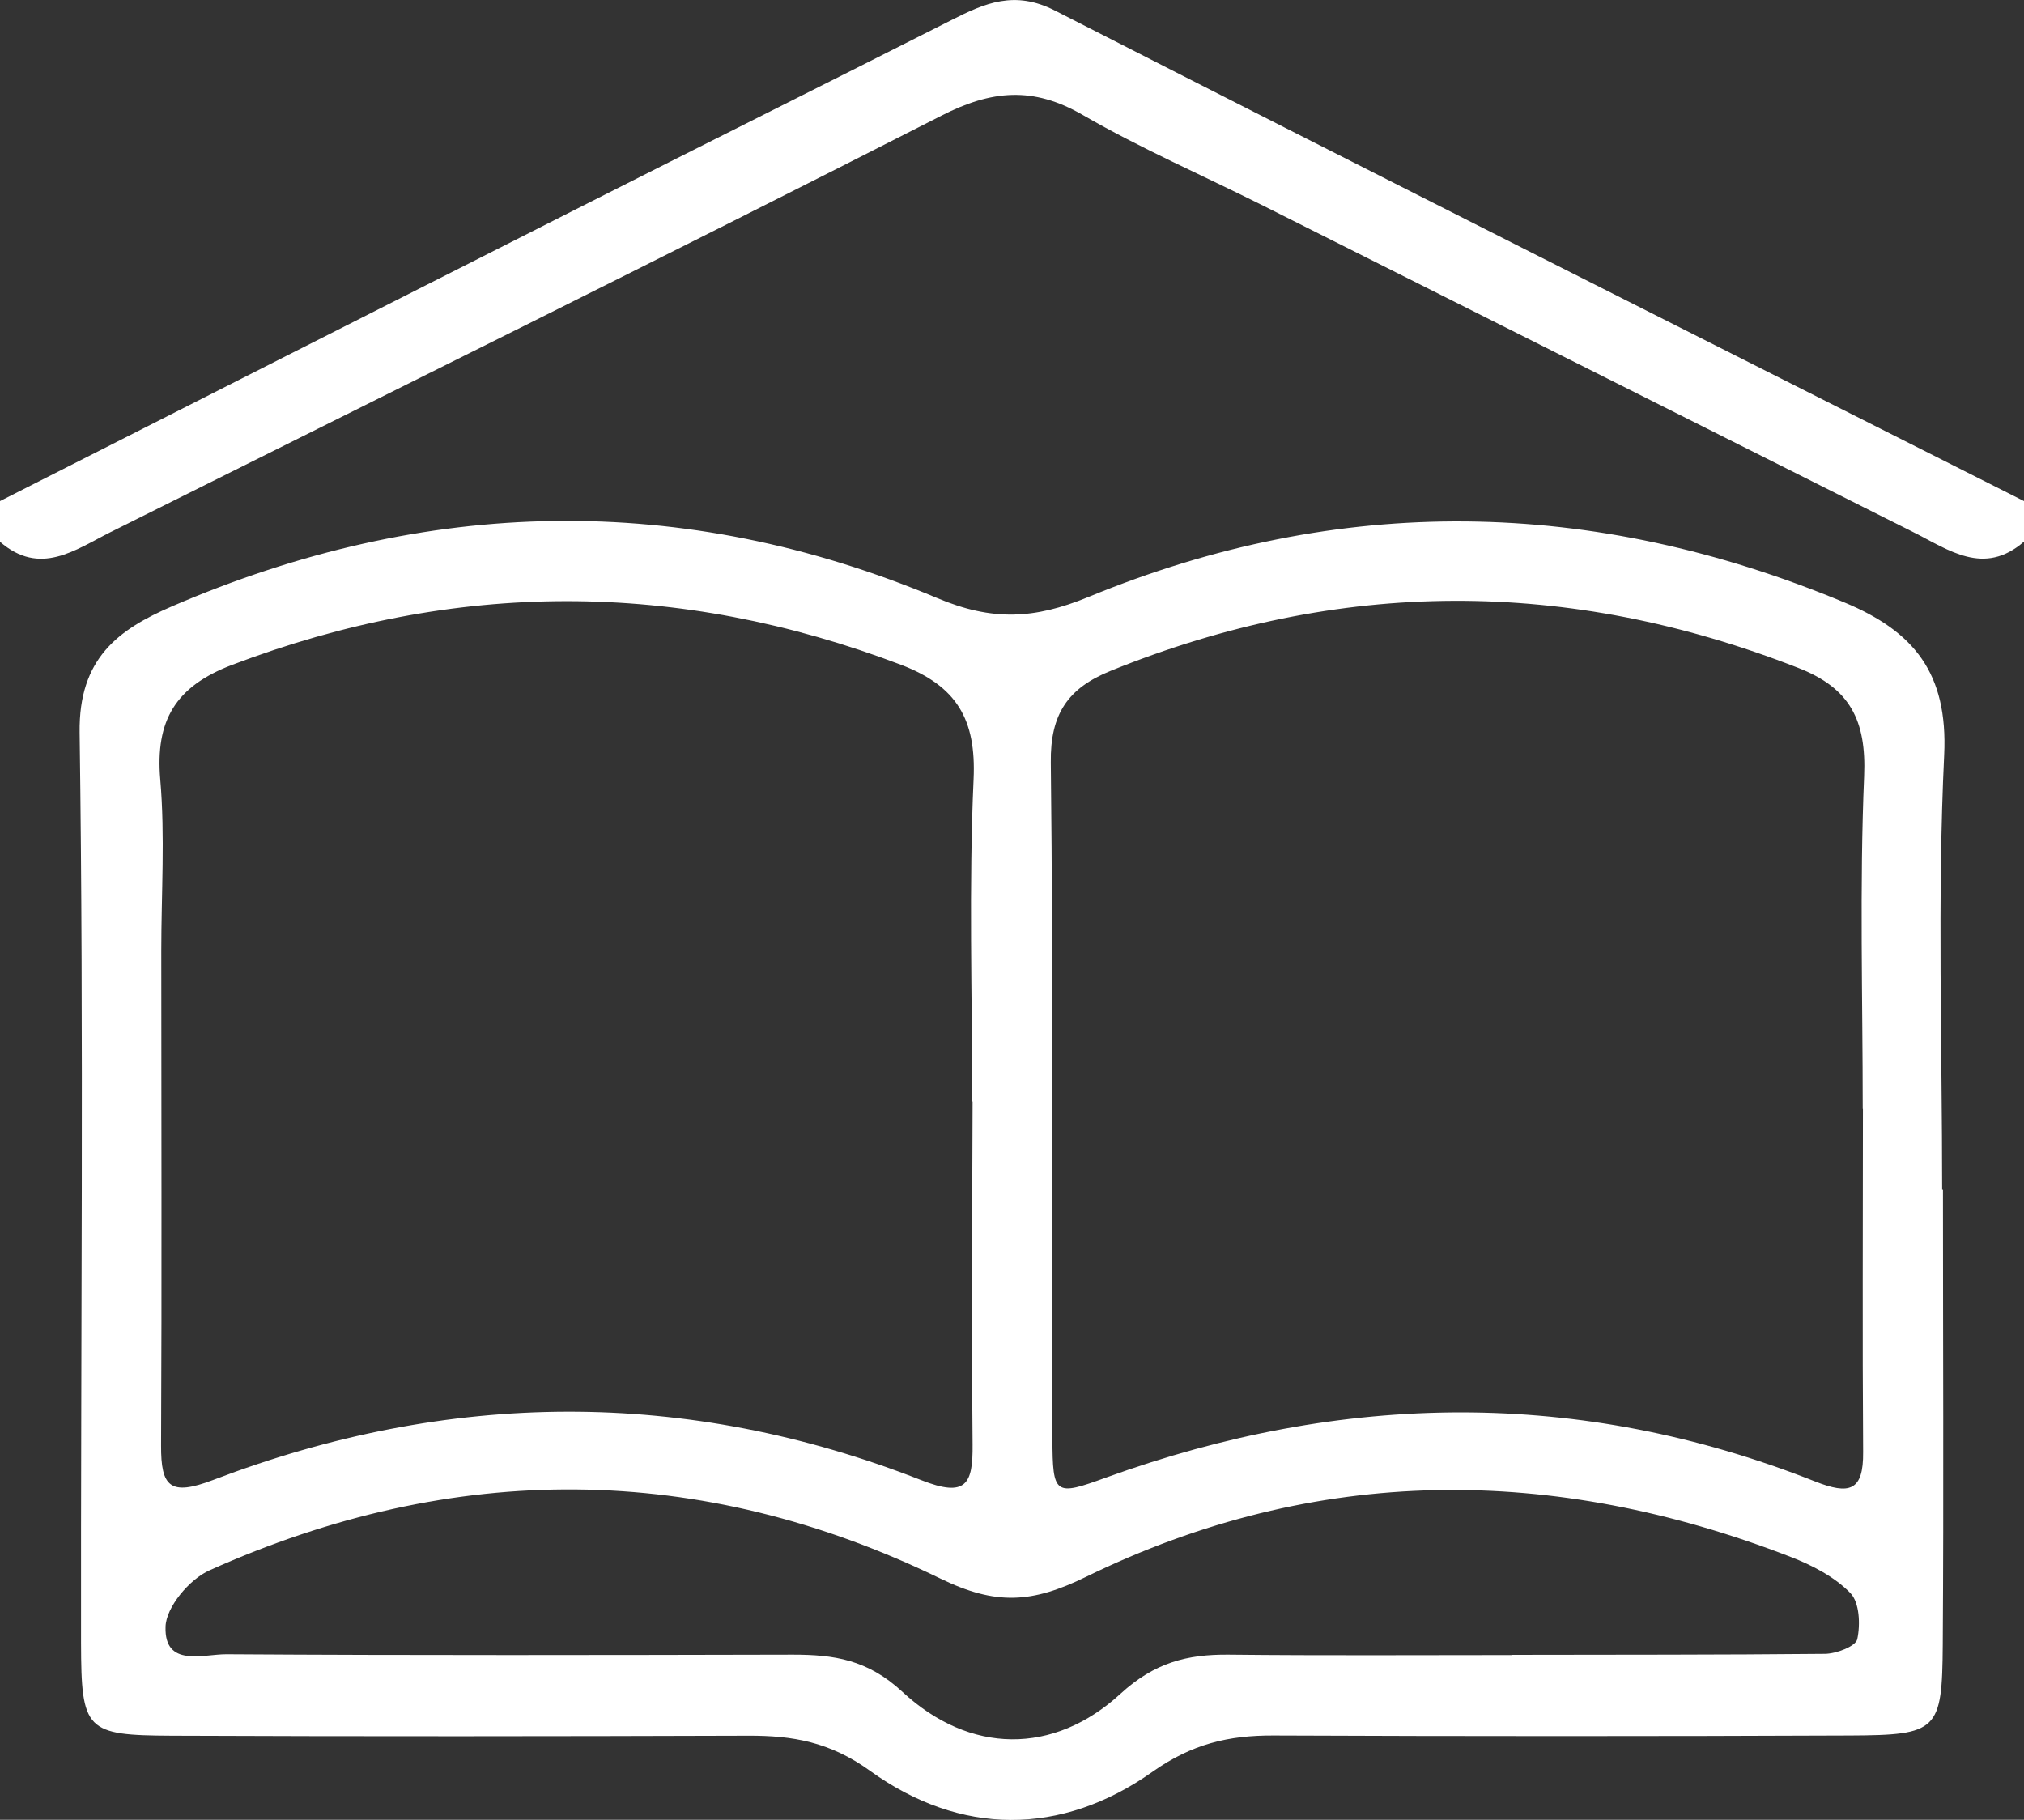
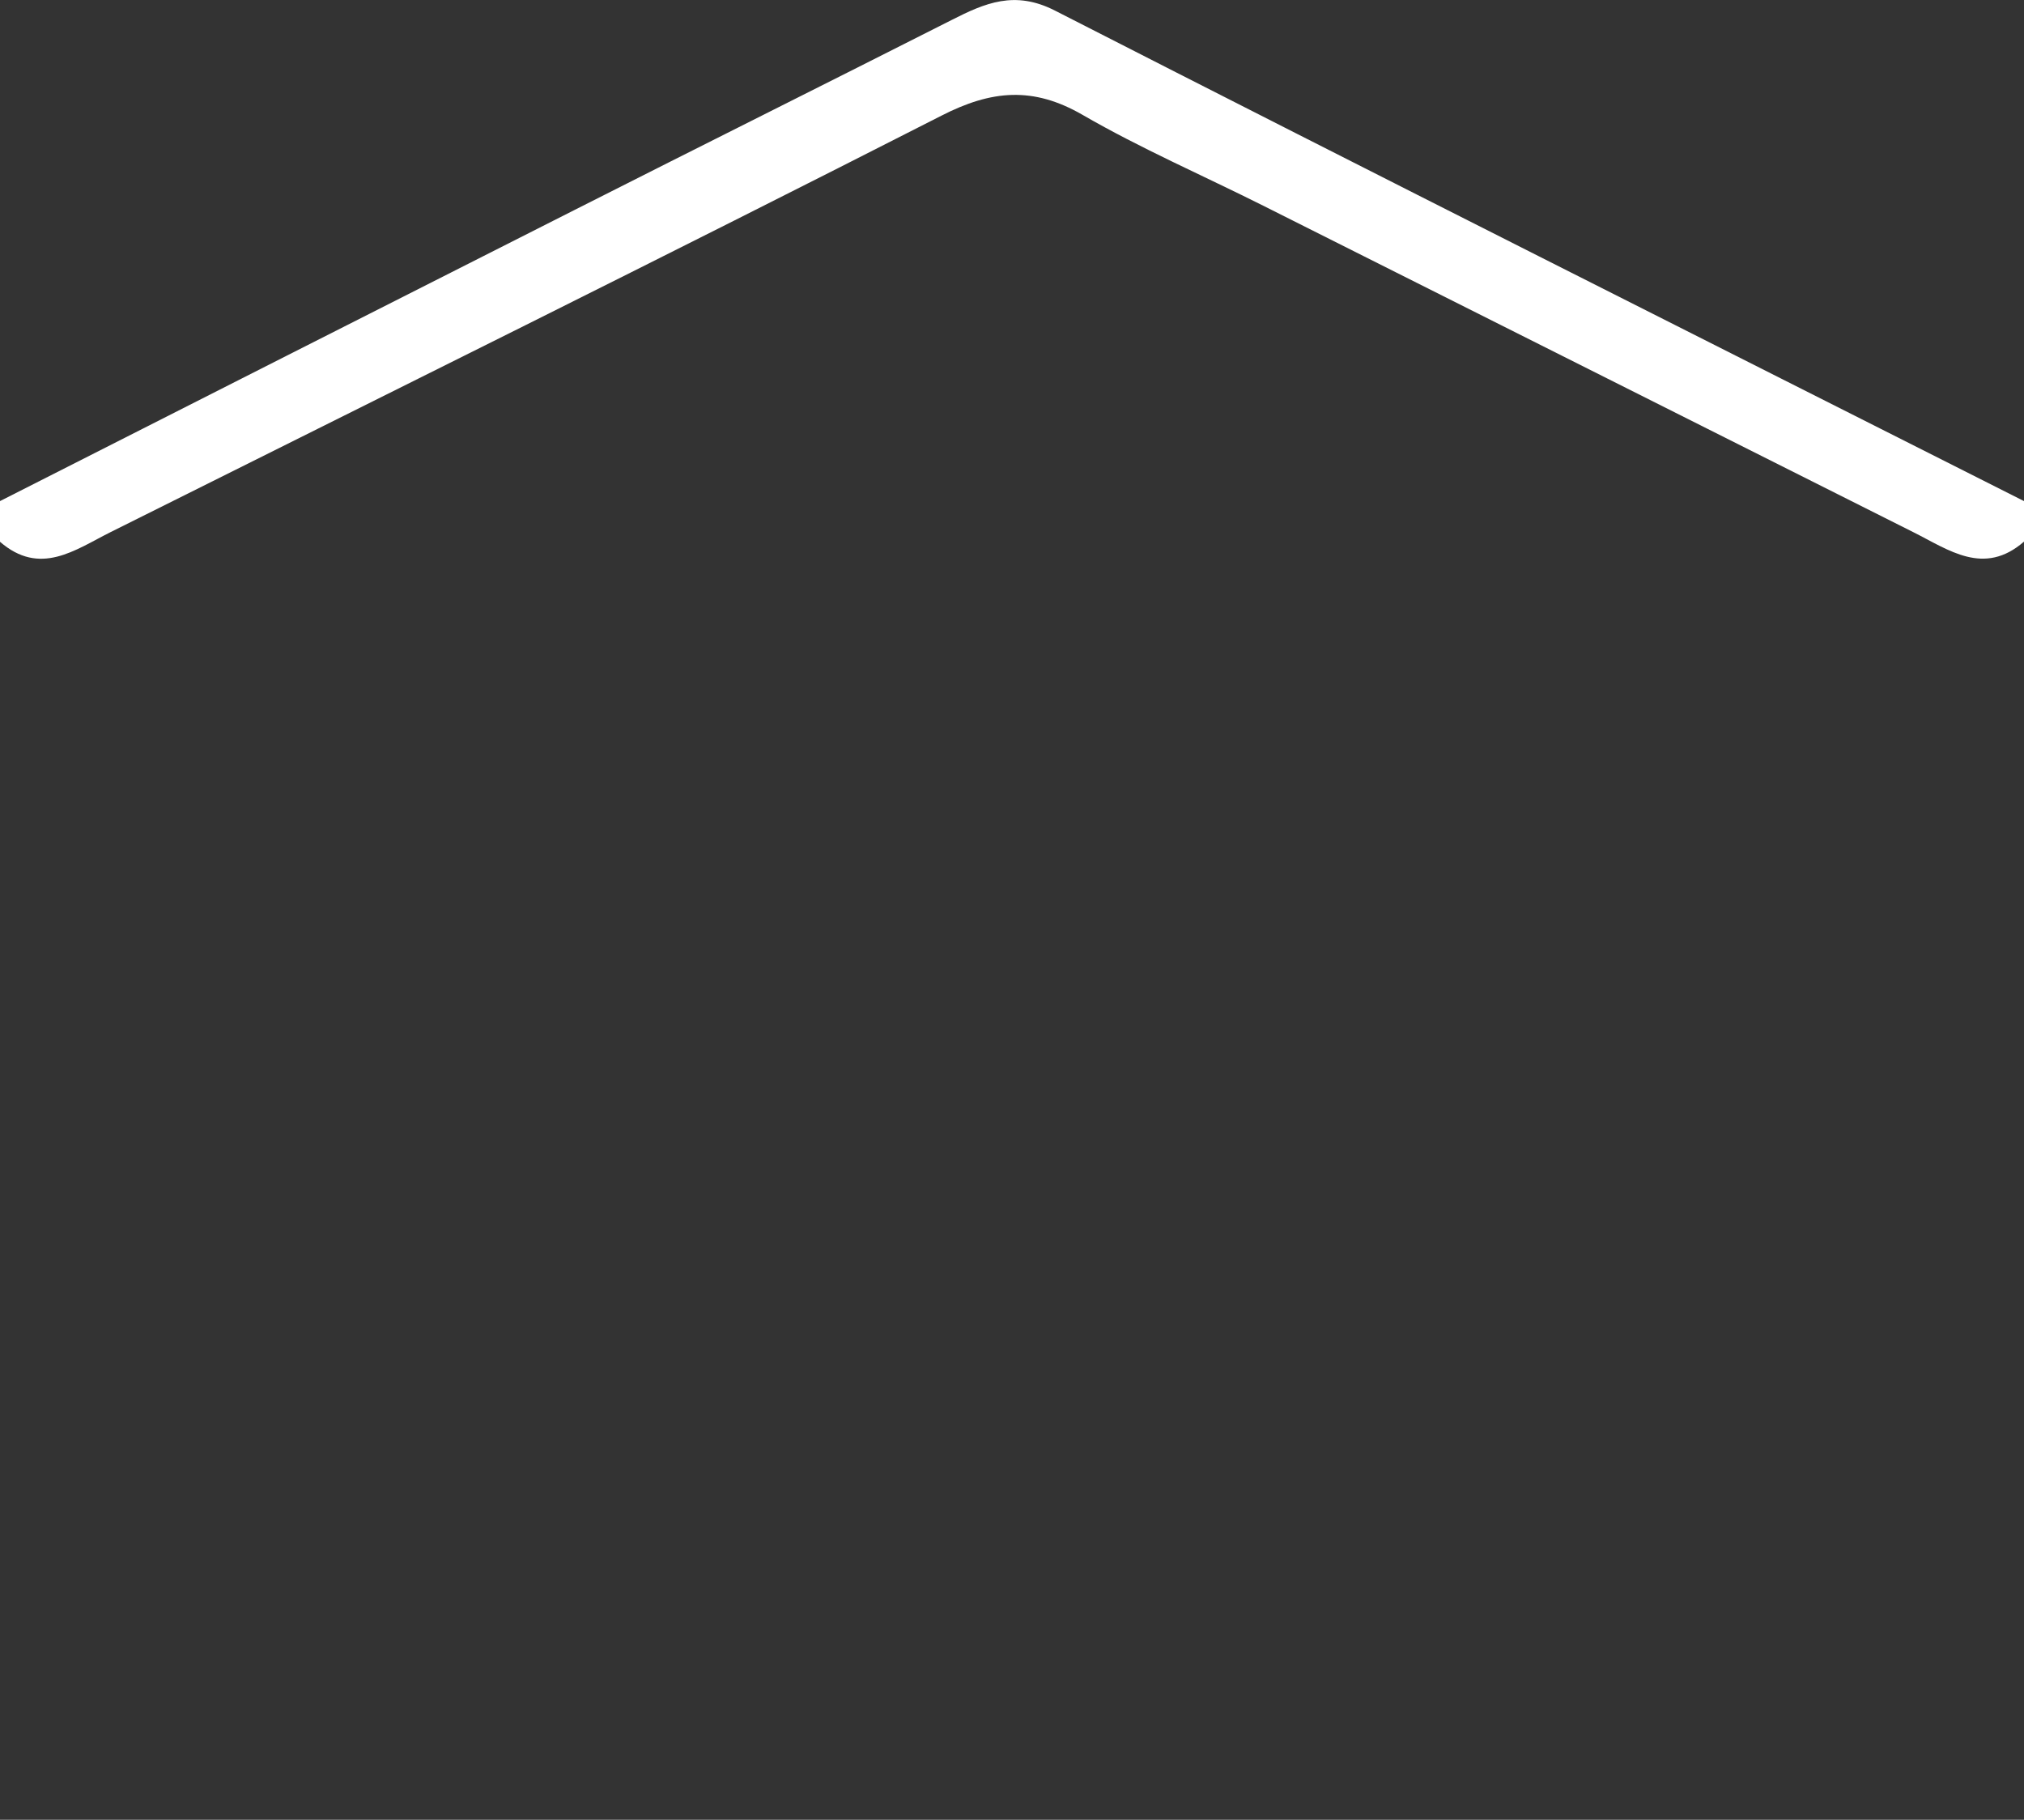
<svg xmlns="http://www.w3.org/2000/svg" id="Ebene_2" data-name="Ebene 2" viewBox="0 0 99.89 89.81">
  <rect x="0" y="0" width="99.89" height="89.81" fill="#333333" stroke="none" />
  <defs>
    <style>
      .cls-1 {
        fill: #fff;
        stroke-width: 0px;
      }
    </style>
  </defs>
  <g id="Ebene_1-2" data-name="Ebene 1">
    <g>
      <path class="cls-1" d="M0,24.73c9.44-4.79,18.89-9.58,28.34-14.36,6.2-3.14,12.42-6.24,18.62-9.38,1.65-.84,3.12-1.48,5.1-.47,15.91,8.13,31.88,16.16,47.83,24.21v2c-1.98,1.72-3.71.41-5.47-.47-10.69-5.37-21.38-10.74-32.08-16.11-2.97-1.49-6.04-2.82-8.91-4.48-2.44-1.41-4.49-1.23-6.97.04-13.62,6.94-27.33,13.72-41,20.55-1.76.88-3.48,2.2-5.47.47,0-.67,0-1.33,0-2Z" />
-       <path class="cls-1" d="M95.89,58.71c0,7.49.04,14.98-.01,22.46-.03,4.25-.24,4.46-4.58,4.48-9.48.04-18.97.04-28.45,0-2.22-.01-4.03.42-5.97,1.79-4.51,3.19-9.49,3.17-13.96-.06-1.96-1.41-3.8-1.73-5.99-1.72-9.48.03-18.97.04-28.45,0-4.25-.02-4.47-.24-4.48-4.58-.02-14.98.14-29.95-.07-44.93-.05-3.65,1.9-5.08,4.57-6.23,12.52-5.4,25.17-5.69,37.76-.4,2.71,1.14,4.78,1.04,7.44-.05,12.43-5.13,24.9-4.92,37.32.26,3.44,1.43,5.12,3.49,4.93,7.53-.34,7.14-.1,14.31-.1,21.46.01,0,.02,0,.03,0ZM47.98,54.37c0-5.31-.17-10.63.07-15.93.13-2.94-.83-4.58-3.58-5.63-11.03-4.19-21.99-4.19-33.03.01-2.78,1.06-3.78,2.74-3.53,5.65.24,2.8.05,5.64.05,8.46,0,8.13.03,16.27-.01,24.4-.01,2.05.44,2.52,2.57,1.71,11.62-4.44,23.33-4.55,34.95.01,2.21.87,2.55.2,2.53-1.76-.05-5.64-.02-11.29,0-16.93ZM91.92,54.72h.01c0-5.48-.16-10.96.07-16.43.11-2.72-.68-4.33-3.26-5.33-11.35-4.44-22.63-4.43-33.93.15-2.1.85-2.98,2.12-2.95,4.52.13,11.12.03,22.24.08,33.37.01,2.8.12,2.84,2.65,1.92,11.69-4.23,23.36-4.41,34.98.19,1.7.67,2.4.49,2.38-1.45-.04-5.64-.01-11.29-.01-16.93ZM74.59,81.67h0c5.15-.01,10.31,0,15.46-.05.57,0,1.53-.37,1.61-.72.16-.73.11-1.82-.34-2.28-.78-.8-1.88-1.37-2.94-1.78-11.72-4.55-23.41-4.57-34.78.98-2.66,1.3-4.44,1.42-7.18.09-11.88-5.78-24.02-5.82-36.08-.41-.99.44-2.15,1.82-2.17,2.79-.06,2.02,1.87,1.34,3.02,1.35,9.31.06,18.62.04,27.94.02,2.02,0,3.68.24,5.39,1.82,3.34,3.11,7.48,3.14,10.78.11,1.68-1.54,3.29-1.95,5.34-1.93,4.66.05,9.31.02,13.97.02Z" />
    </g>
  </g>
</svg>